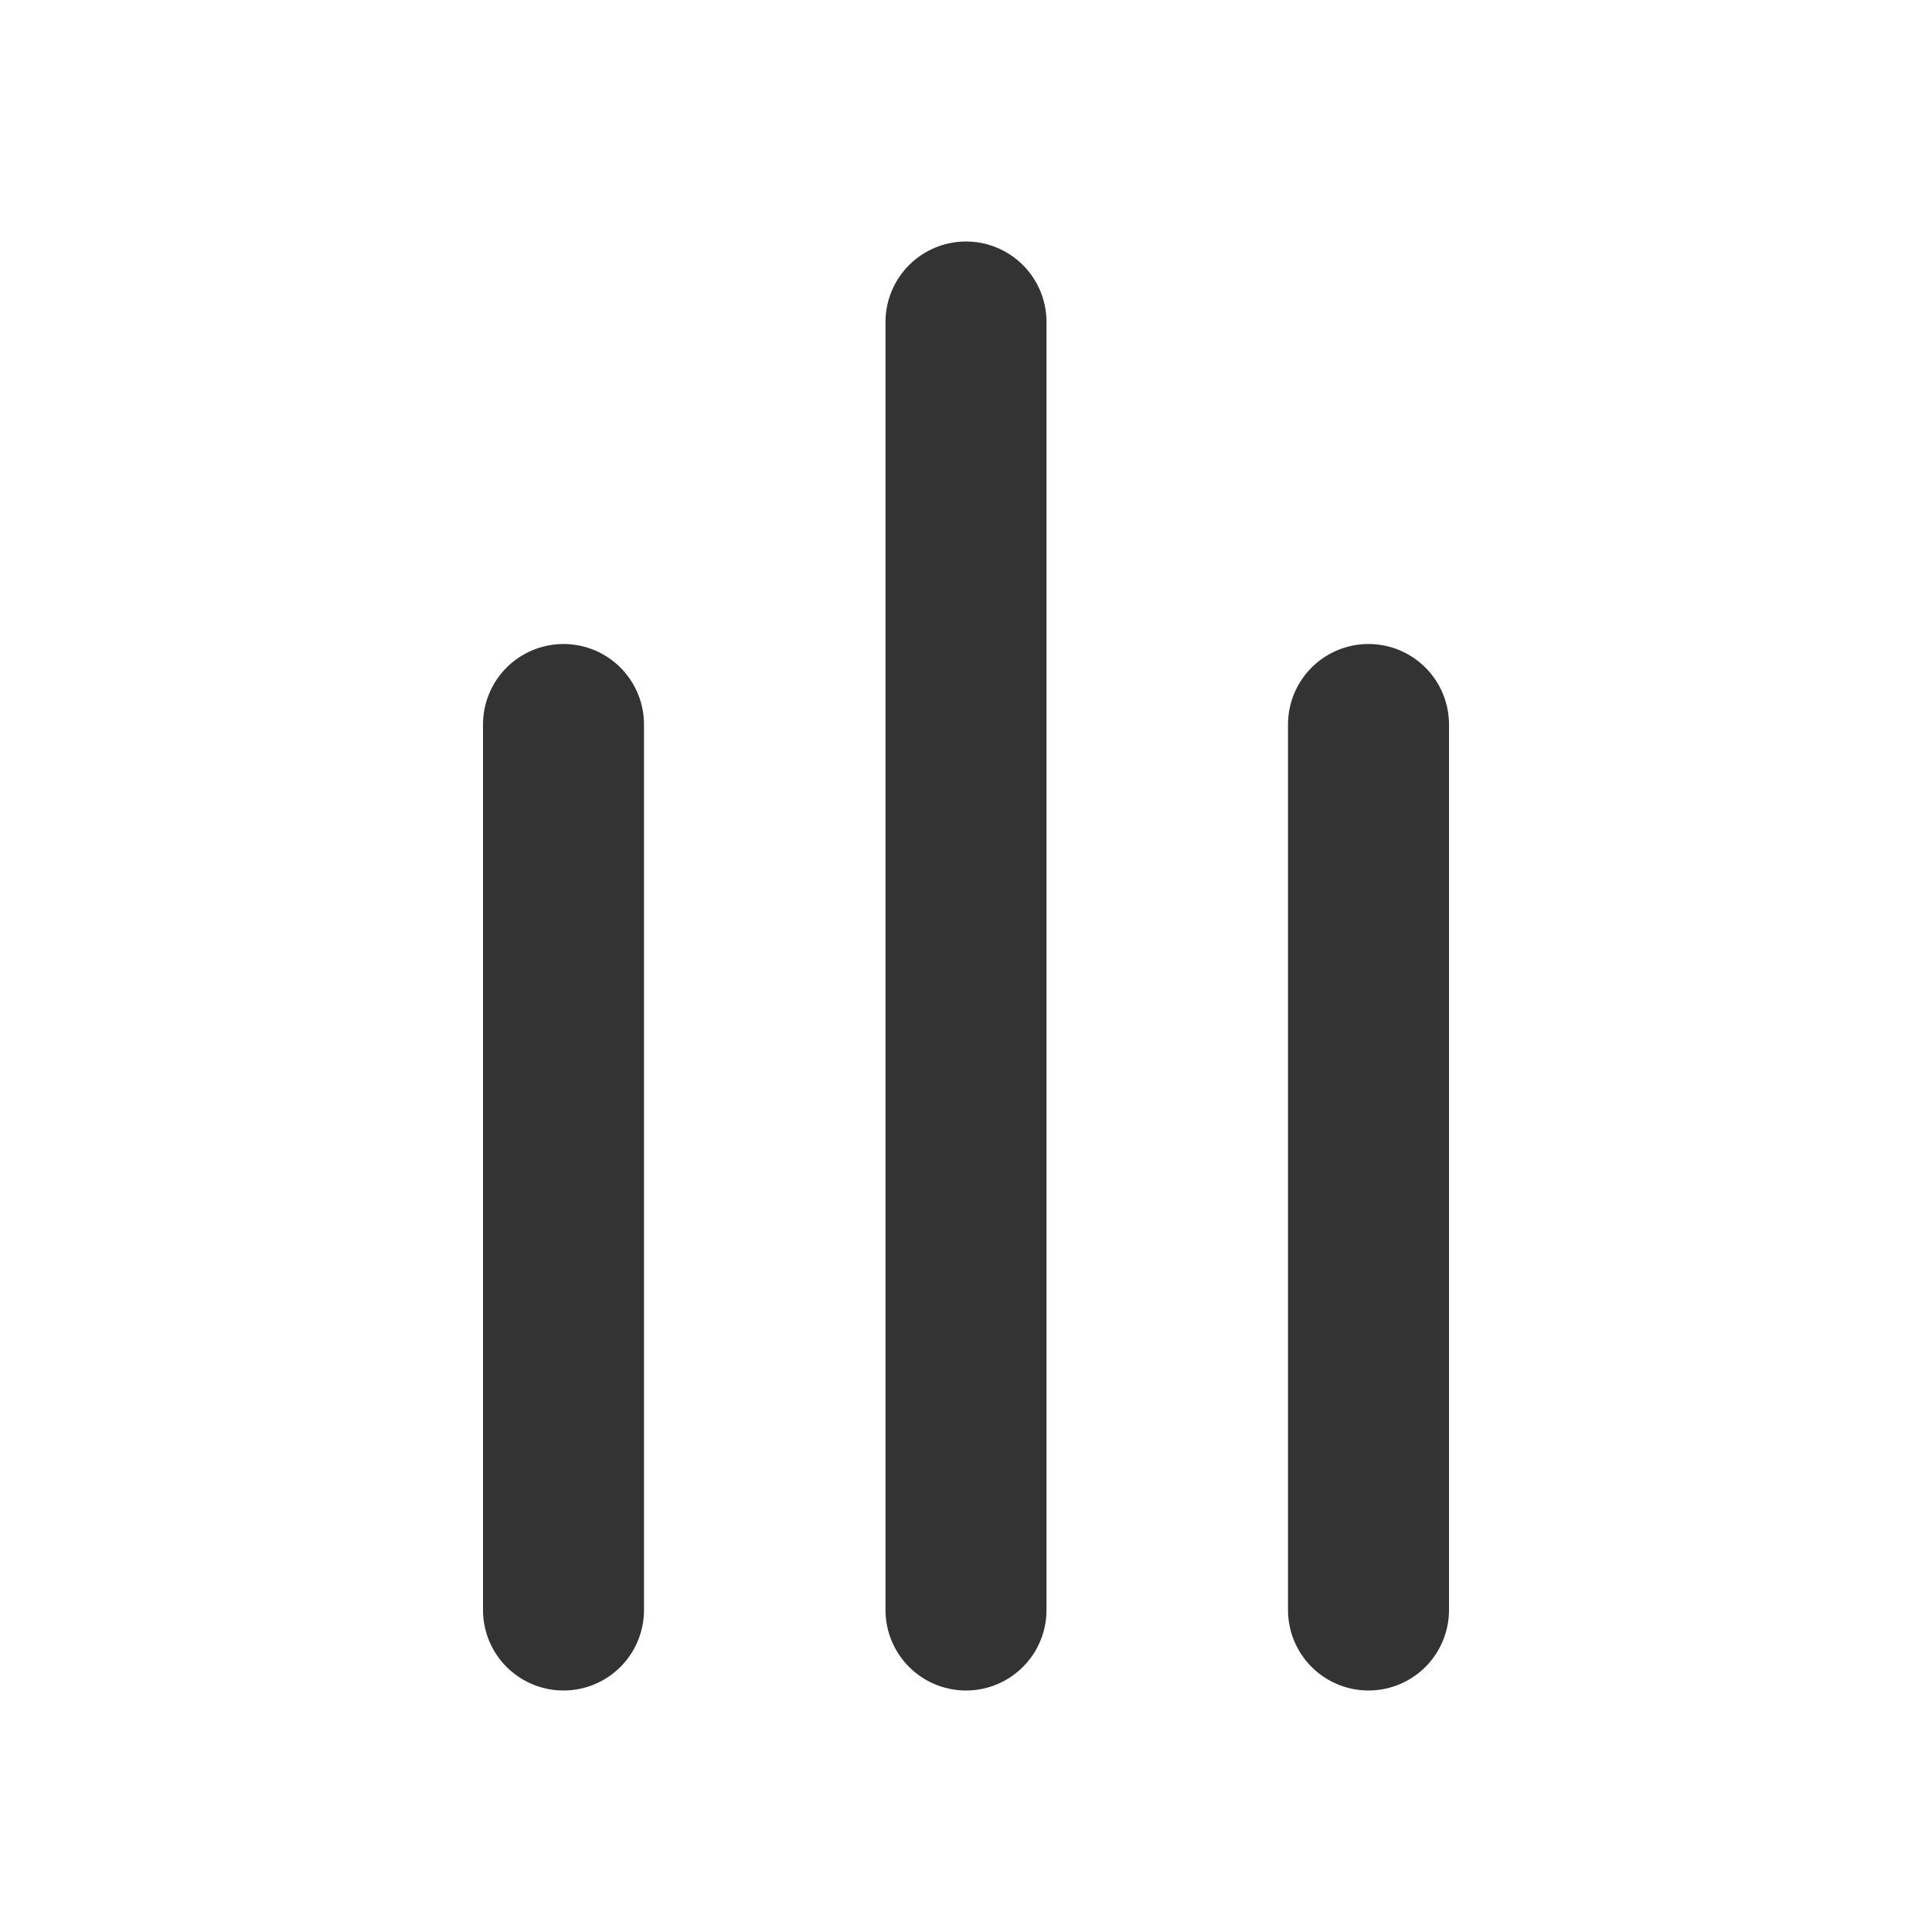
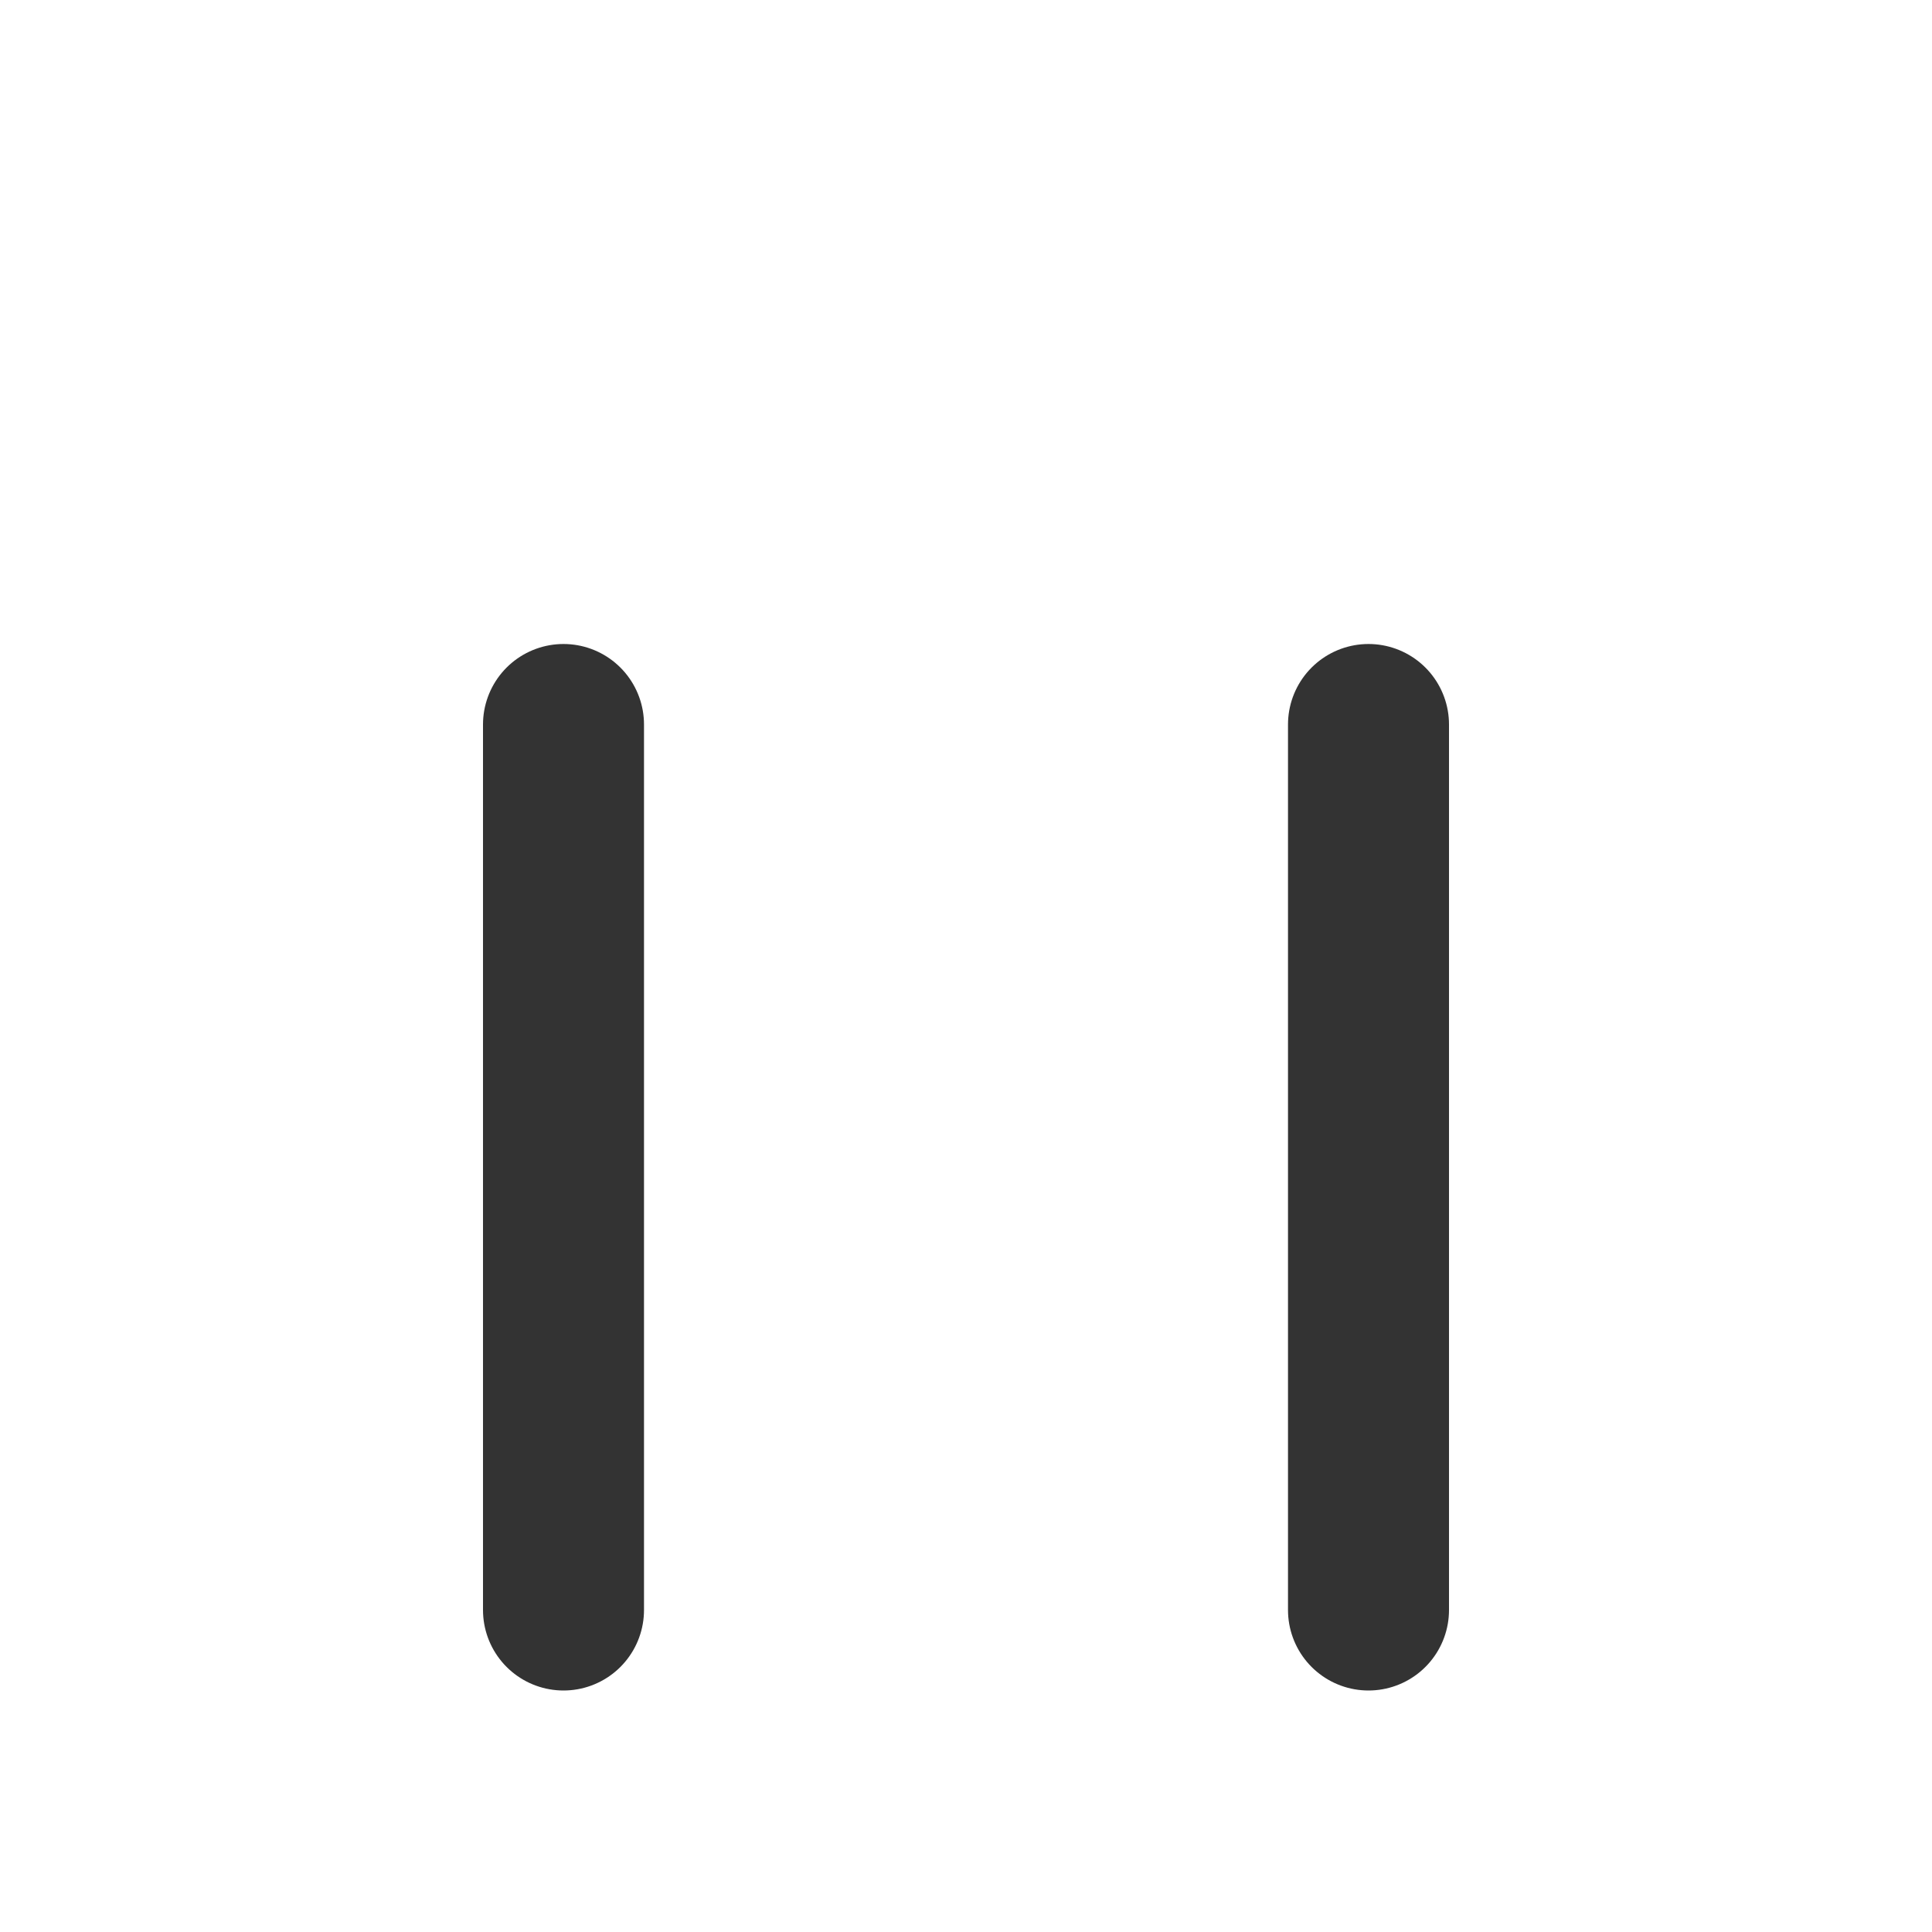
<svg xmlns="http://www.w3.org/2000/svg" width="800px" height="800px" viewBox="0 0 24 24" fill="none">
-   <path d="M12 4L12 20" stroke="#333333" stroke-width="2" stroke-linecap="round" stroke-linejoin="round" />
  <path d="M17 9L17 20" stroke="#333333" stroke-width="2" stroke-linecap="round" stroke-linejoin="round" />
  <path d="M7 9L7 20" stroke="#333333" stroke-width="2" stroke-linecap="round" stroke-linejoin="round" />
</svg>